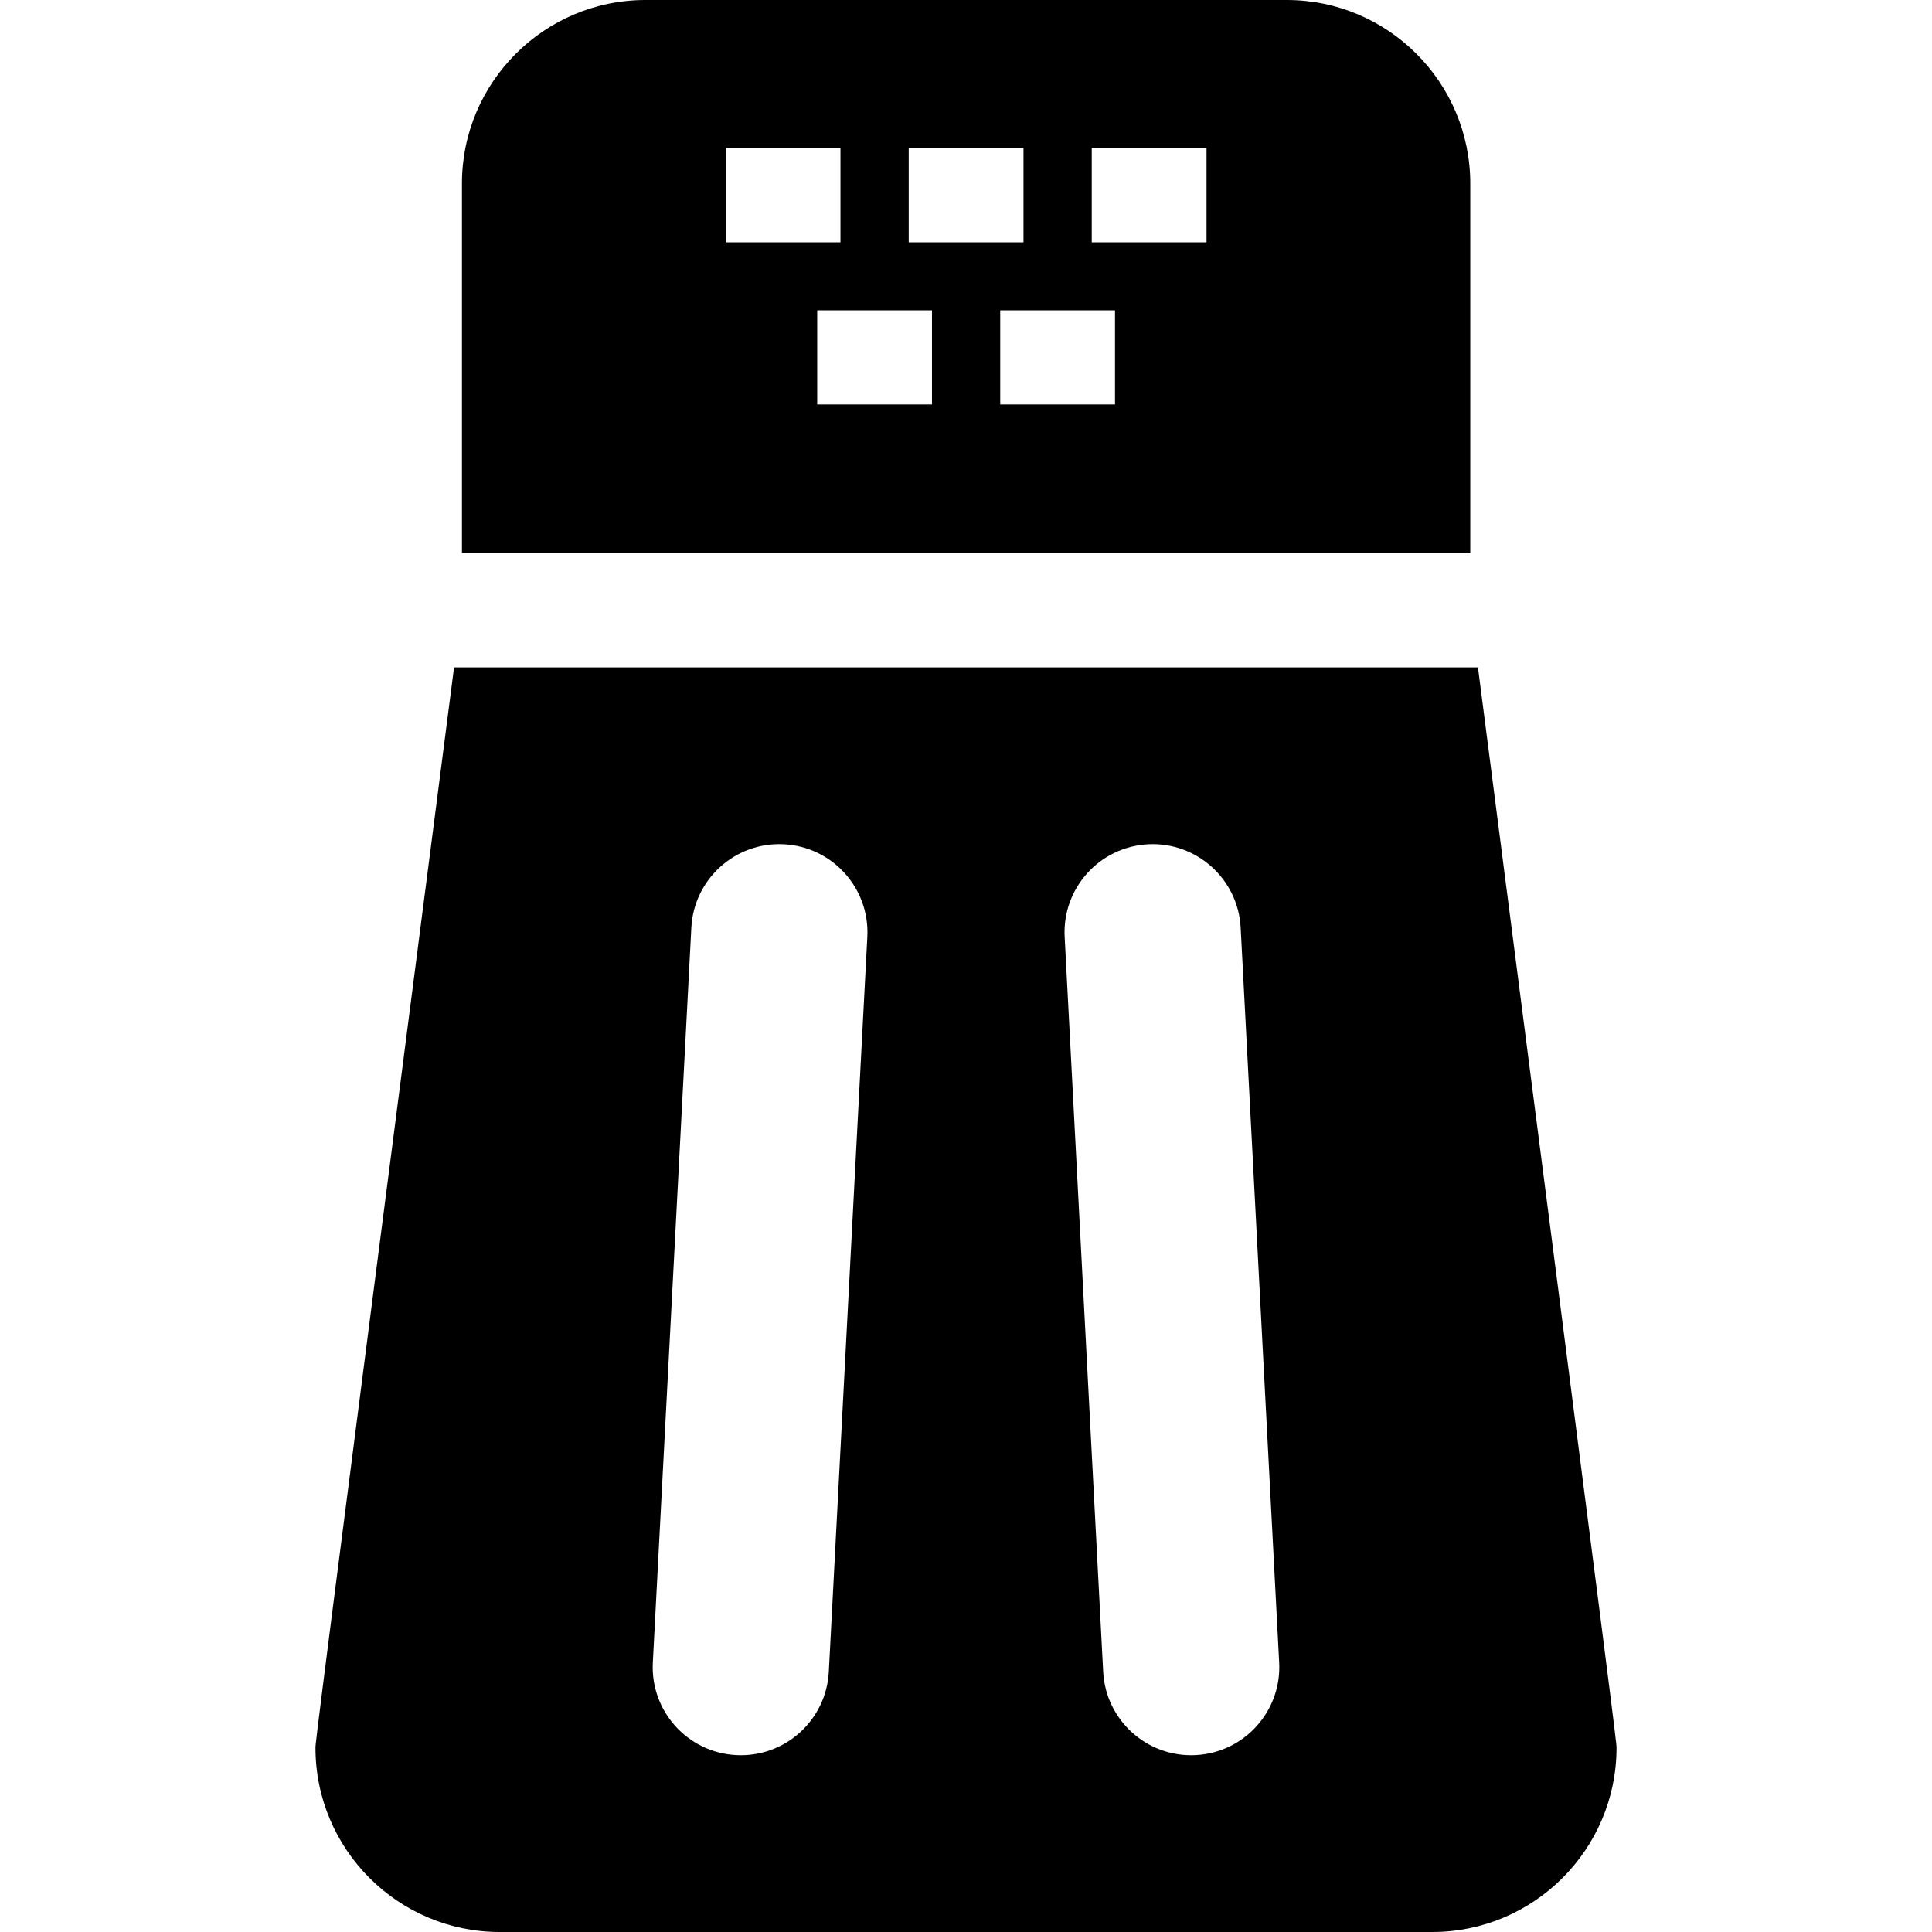
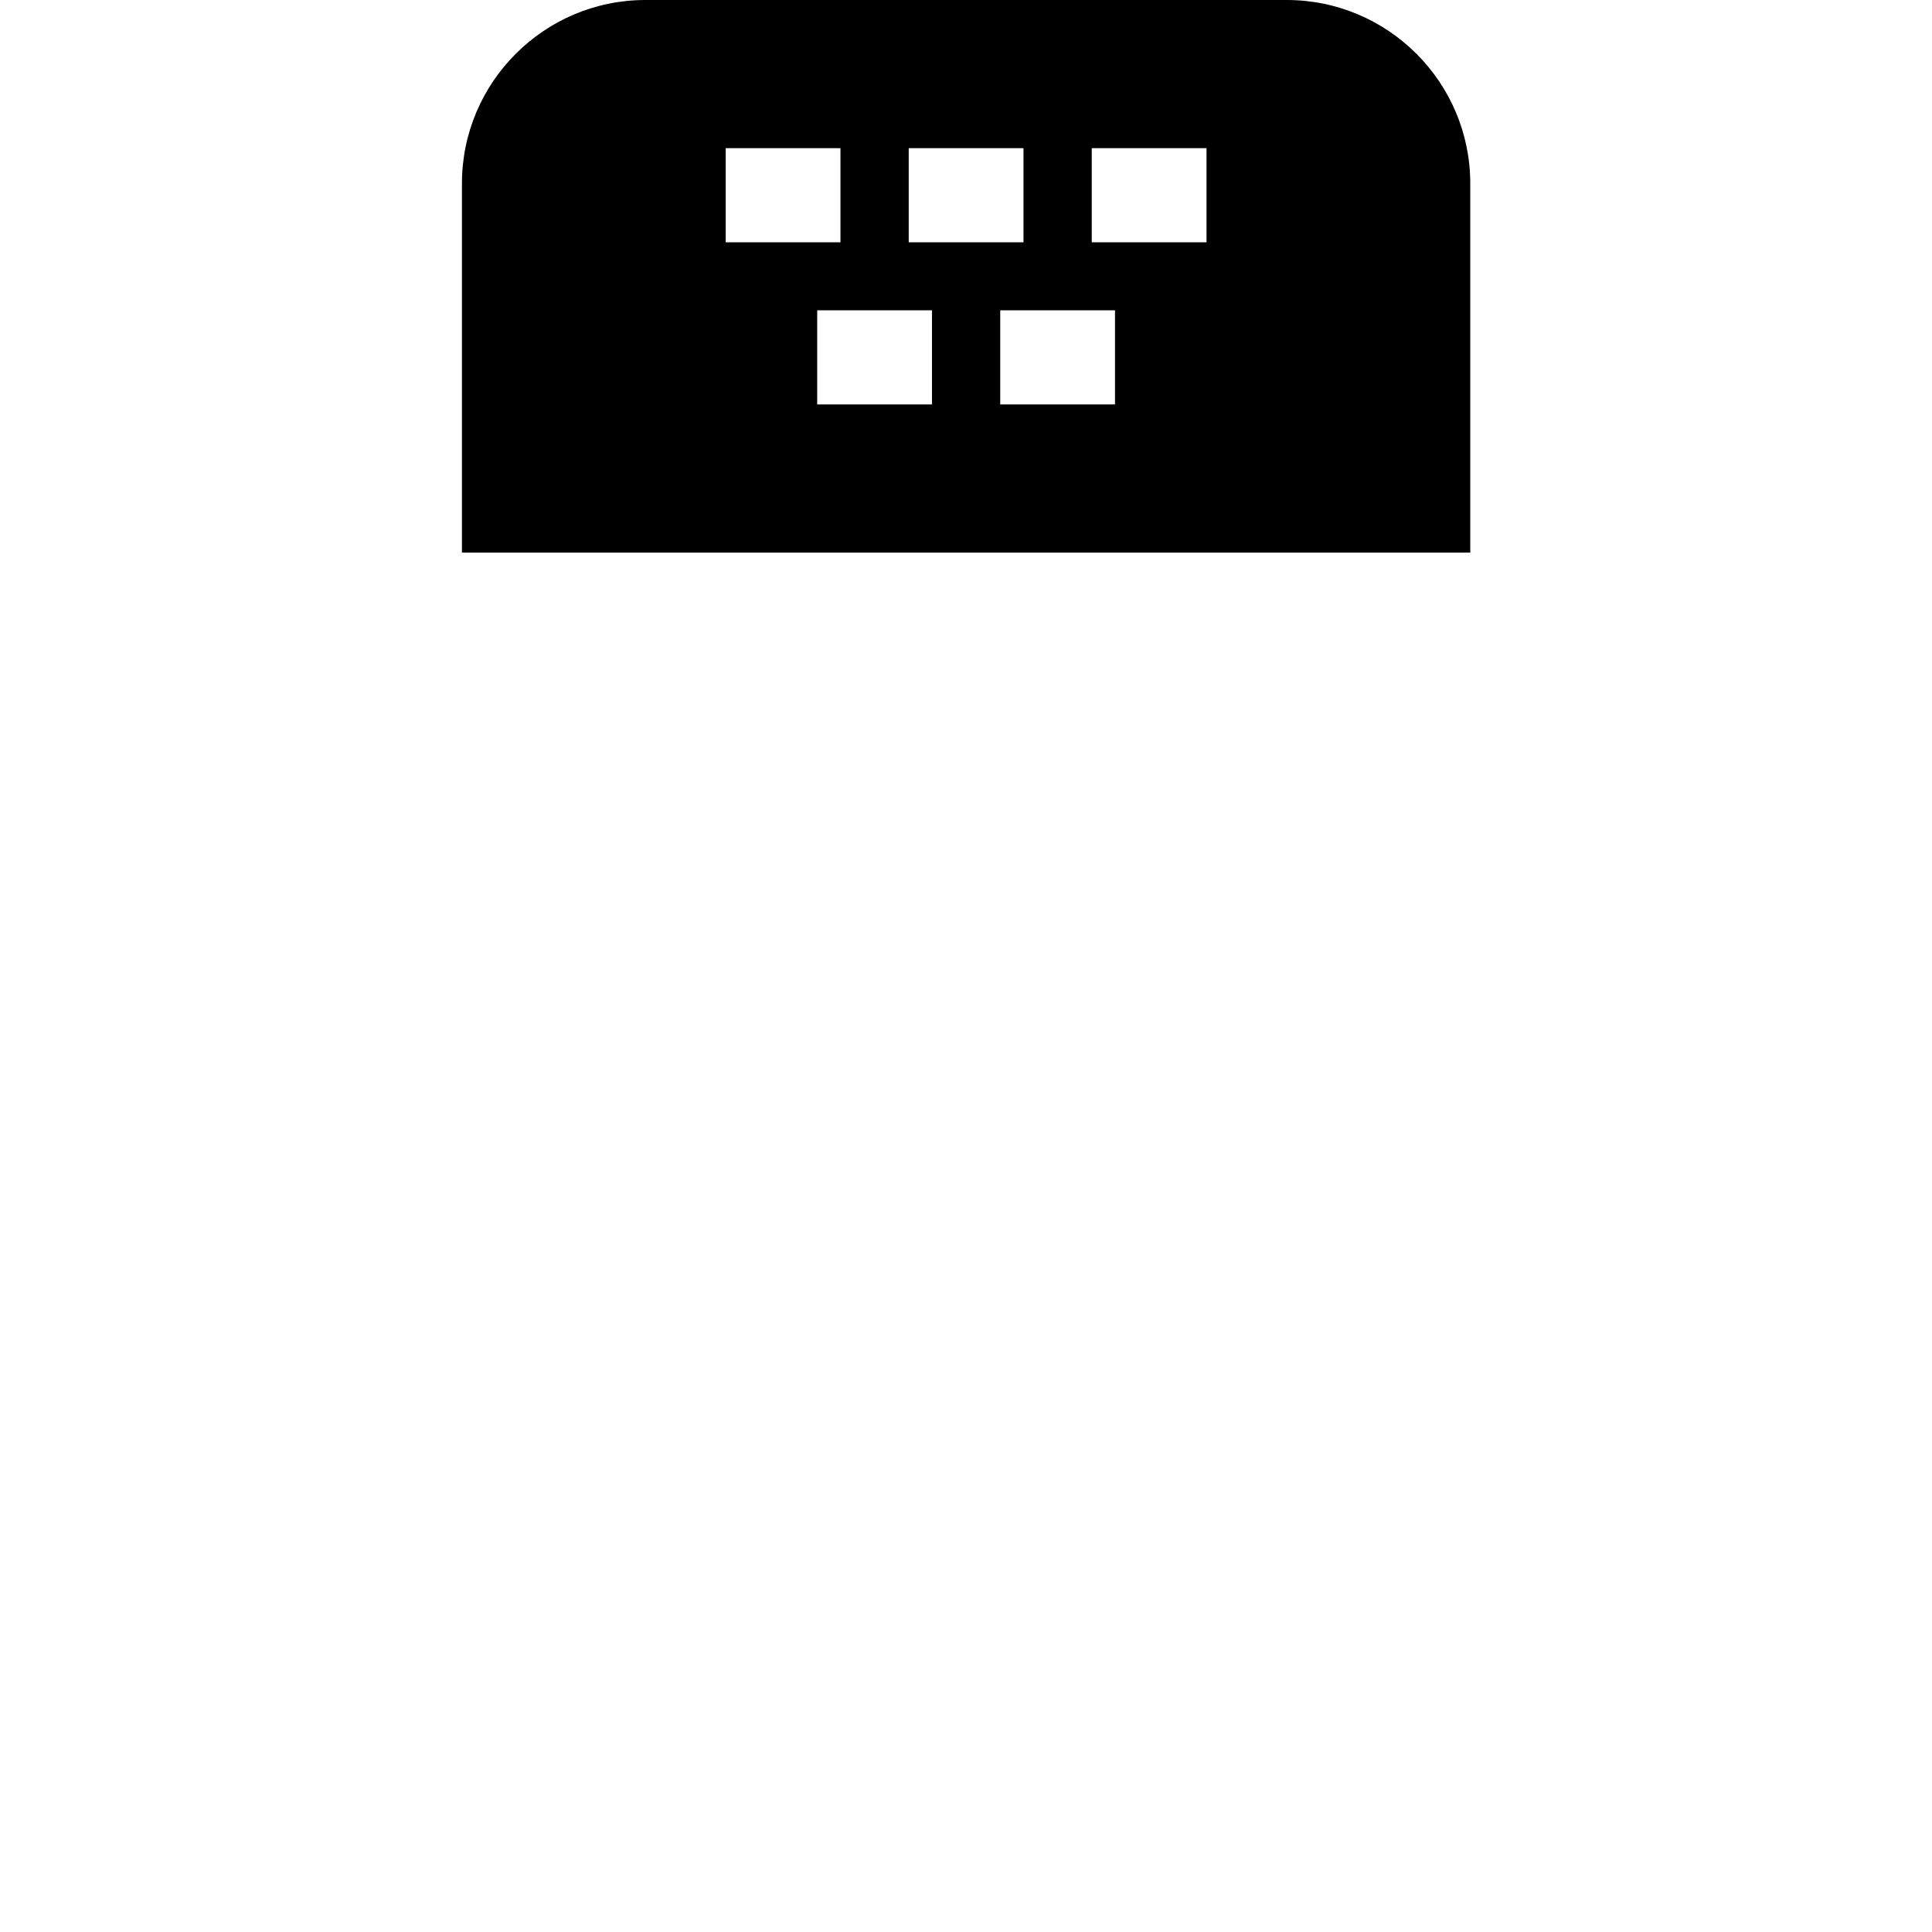
<svg xmlns="http://www.w3.org/2000/svg" version="1.1" id="Layer_1" x="0px" y="0px" viewBox="0 0 511.999 511.999" style="enable-background:new 0 0 511.999 511.999;" xml:space="preserve">
  <g>
    <g>
      <path d="M341.01,0H171.044c-26.812,0-48.625,21.813-48.625,48.625v97.821h267.216V48.625C389.635,21.813,367.822,0,341.01,0z     M240.818,39.272h30.417v24.933h-30.417V39.272z M192.313,39.272h30.417v24.933h-30.417V39.272z M246.983,107.173h-30.417V82.24    h30.417V107.173z M295.488,107.173h-30.417V82.24h30.417V107.173z M319.741,64.205h-30.417V39.272h30.417V64.205z" />
    </g>
  </g>
  <g>
    <g>
-       <path d="M391.673,176.862H120.328C83.61,461.034,83.605,461.865,83.605,463.171c0,26.924,21.904,48.828,48.827,48.828h247.135    c26.923,0,48.827-21.904,48.827-48.828C428.395,461.865,428.395,461.063,391.673,176.862z M229.851,248.281l-10.206,194.744    c-0.675,12.879-11.662,22.771-24.542,22.097c-12.879-0.675-22.772-11.662-22.097-24.542l10.207-194.744    c0.675-12.879,11.662-22.772,24.542-22.097C220.633,224.414,230.526,235.401,229.851,248.281z M316.897,465.122    c-12.879,0.675-23.866-9.218-24.542-22.097l-10.206-194.744c-0.675-12.879,9.218-23.866,22.097-24.542    c12.879-0.675,23.866,9.218,24.542,22.097l10.206,194.744C339.669,453.459,329.775,464.447,316.897,465.122z" />
-     </g>
+       </g>
  </g>
  <g>
</g>
  <g>
</g>
  <g>
</g>
  <g>
</g>
  <g>
</g>
  <g>
</g>
  <g>
</g>
  <g>
</g>
  <g>
</g>
  <g>
</g>
  <g>
</g>
  <g>
</g>
  <g>
</g>
  <g>
</g>
  <g>
</g>
</svg>